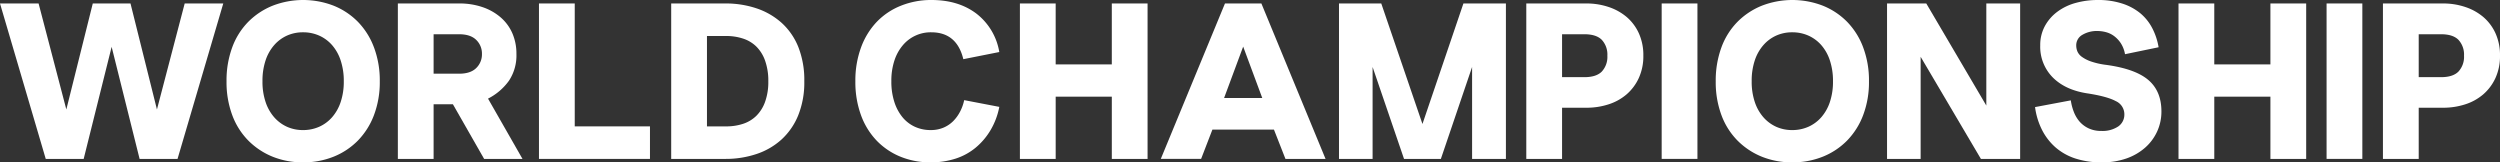
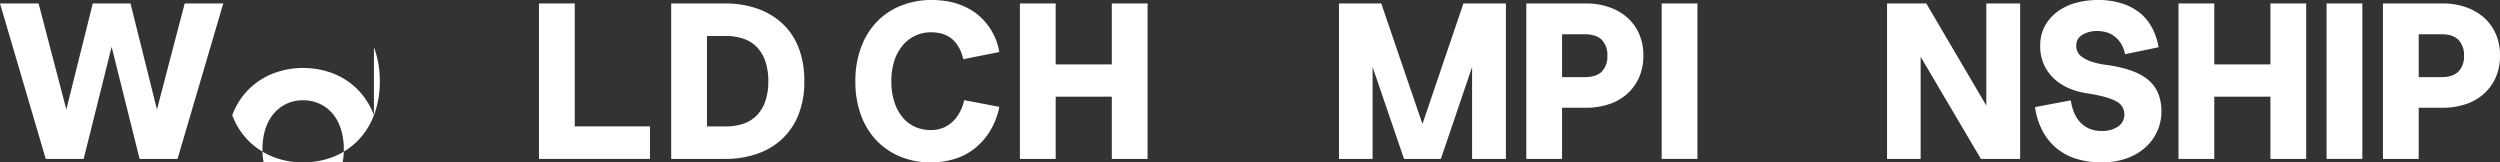
<svg xmlns="http://www.w3.org/2000/svg" id="title-name-02" width="864" height="56.112" viewBox="0 0 864 56.112">
  <rect x="0" y="0" width="864" height="56.112" fill="#333333" stroke="none" />
  <defs>
    <clipPath id="clip-path">
      <rect id="長方形_143" data-name="長方形 143" width="864" height="56.112" fill="#fff" />
    </clipPath>
  </defs>
  <path id="パス_602" data-name="パス 602" d="M63.829,1.181,54.24,37.814,45.1,1.181H32.065l-9.14,36.633L13.336,1.181H0L15.807,54.9H28.918l9.664-38.731L48.246,54.9H61.357L77.163,1.181Z" transform="translate(0 0.017)" fill="#fff" />
  <g id="グループ_135" data-name="グループ 135">
    <g id="グループ_134" data-name="グループ 134" clip-path="url(#clip-path)">
-       <path id="パス_603" data-name="パス 603" d="M128.062,16.332a32.472,32.472,0,0,1,2.023,11.762,32.175,32.175,0,0,1-2.023,11.725,25.4,25.4,0,0,1-5.581,8.8,24.61,24.61,0,0,1-8.39,5.544,27.9,27.9,0,0,1-10.526,1.948,27.606,27.606,0,0,1-10.488-1.948,25.092,25.092,0,0,1-8.391-5.544,24.7,24.7,0,0,1-5.581-8.8A32.705,32.705,0,0,1,77.12,28.094,33.008,33.008,0,0,1,79.1,16.332a24.641,24.641,0,0,1,5.581-8.84,25,25,0,0,1,8.428-5.544,29.209,29.209,0,0,1,20.977,0,24.6,24.6,0,0,1,8.39,5.544,25.336,25.336,0,0,1,5.581,8.84m-11.5,18.954a22,22,0,0,0,1.086-7.192,22.344,22.344,0,0,0-1.086-7.229,15.248,15.248,0,0,0-3-5.319,12.935,12.935,0,0,0-4.458-3.259,13.564,13.564,0,0,0-5.544-1.124,13.3,13.3,0,0,0-5.506,1.124,13.01,13.01,0,0,0-4.42,3.259,15.291,15.291,0,0,0-3,5.282,22.227,22.227,0,0,0-1.086,7.267,21.971,21.971,0,0,0,1.086,7.192,15.3,15.3,0,0,0,3,5.281,13.027,13.027,0,0,0,4.42,3.26,13.335,13.335,0,0,0,5.506,1.124,13.6,13.6,0,0,0,5.544-1.124,12.951,12.951,0,0,0,4.458-3.26,15.3,15.3,0,0,0,3-5.281" transform="translate(1.169)" fill="#fff" />
-       <path id="パス_604" data-name="パス 604" d="M154.472,36.016H147.8V54.9H135.443V1.181H156.72a24.368,24.368,0,0,1,7.9,1.236,18.856,18.856,0,0,1,6.293,3.52A15.387,15.387,0,0,1,175,11.444a17.621,17.621,0,0,1,1.423,7.191,15.793,15.793,0,0,1-2.585,9.252,20.117,20.117,0,0,1-7.23,6.181L178.52,54.9H165.26ZM147.8,25.454h8.84q3.9,0,5.881-1.948a6.544,6.544,0,0,0,1.986-4.87,6.55,6.55,0,0,0-1.986-4.87q-1.986-1.946-5.881-1.947H147.8Z" transform="translate(2.054 0.017)" fill="#fff" />
+       <path id="パス_603" data-name="パス 603" d="M128.062,16.332a32.472,32.472,0,0,1,2.023,11.762,32.175,32.175,0,0,1-2.023,11.725,25.4,25.4,0,0,1-5.581,8.8,24.61,24.61,0,0,1-8.39,5.544,27.9,27.9,0,0,1-10.526,1.948,27.606,27.606,0,0,1-10.488-1.948,25.092,25.092,0,0,1-8.391-5.544,24.7,24.7,0,0,1-5.581-8.8a24.641,24.641,0,0,1,5.581-8.84,25,25,0,0,1,8.428-5.544,29.209,29.209,0,0,1,20.977,0,24.6,24.6,0,0,1,8.39,5.544,25.336,25.336,0,0,1,5.581,8.84m-11.5,18.954a22,22,0,0,0,1.086-7.192,22.344,22.344,0,0,0-1.086-7.229,15.248,15.248,0,0,0-3-5.319,12.935,12.935,0,0,0-4.458-3.259,13.564,13.564,0,0,0-5.544-1.124,13.3,13.3,0,0,0-5.506,1.124,13.01,13.01,0,0,0-4.42,3.259,15.291,15.291,0,0,0-3,5.282,22.227,22.227,0,0,0-1.086,7.267,21.971,21.971,0,0,0,1.086,7.192,15.3,15.3,0,0,0,3,5.281,13.027,13.027,0,0,0,4.42,3.26,13.335,13.335,0,0,0,5.506,1.124,13.6,13.6,0,0,0,5.544-1.124,12.951,12.951,0,0,0,4.458-3.26,15.3,15.3,0,0,0,3-5.281" transform="translate(1.169)" fill="#fff" />
      <path id="パス_605" data-name="パス 605" d="M183.485,1.181h12.362V43.658h26V54.9H183.485Z" transform="translate(2.782 0.017)" fill="#fff" />
      <path id="パス_606" data-name="パス 606" d="M228.5,54.9V1.18h18.73a33.369,33.369,0,0,1,10.751,1.685,24.673,24.673,0,0,1,8.69,5.02,22.565,22.565,0,0,1,5.769,8.353,31.065,31.065,0,0,1,2.06,11.837,30.353,30.353,0,0,1-2.1,11.762,23.151,23.151,0,0,1-5.768,8.354,24.254,24.254,0,0,1-8.653,5.019,33.314,33.314,0,0,1-10.747,1.69Zm19.029-11.238a18.463,18.463,0,0,0,5.732-.862,11.778,11.778,0,0,0,4.607-2.734,12.908,12.908,0,0,0,3.072-4.87,20.27,20.27,0,0,0,1.124-7.117,20.592,20.592,0,0,0-1.124-7.154,12.883,12.883,0,0,0-3.072-4.907,11.793,11.793,0,0,0-4.644-2.735,18.66,18.66,0,0,0-5.694-.861h-6.668v31.24Z" transform="translate(3.465 0.017)" fill="#fff" />
      <path id="パス_607" data-name="パス 607" d="M340.946,36.934a25.065,25.065,0,0,1-3.034,8.054,23.416,23.416,0,0,1-5.169,6.068,20.908,20.908,0,0,1-6.967,3.784,27.722,27.722,0,0,1-8.578,1.274,27.125,27.125,0,0,1-10.376-1.948,23.99,23.99,0,0,1-8.241-5.544,25.089,25.089,0,0,1-5.431-8.8,33.257,33.257,0,0,1-1.95-11.728,32.986,32.986,0,0,1,1.986-11.762,25.465,25.465,0,0,1,5.469-8.84,23.743,23.743,0,0,1,8.353-5.544A27.983,27.983,0,0,1,317.5,0q9.285,0,15.5,4.682a21.134,21.134,0,0,1,7.942,13.3l-12.432,2.47q-2.249-9.289-11.089-9.29a12.587,12.587,0,0,0-9.738,4.382,15.6,15.6,0,0,0-2.959,5.282,22.226,22.226,0,0,0-1.086,7.267,22.676,22.676,0,0,0,1.049,7.192,15.89,15.89,0,0,0,2.847,5.281,12.055,12.055,0,0,0,4.27,3.26,12.9,12.9,0,0,0,5.395,1.123,11.239,11.239,0,0,0,4.42-.823,10.491,10.491,0,0,0,3.371-2.248,13.349,13.349,0,0,0,2.4-3.3,15.683,15.683,0,0,0,1.422-3.97Z" transform="translate(4.415)" fill="#fff" />
      <path id="パス_608" data-name="パス 608" d="M347.213,1.181h12.362V22.232h19.4V1.181h12.361V54.9H378.979V33.4h-19.4V54.9H347.213Z" transform="translate(5.265 0.017)" fill="#fff" />
-       <path id="パス_609" data-name="パス 609" d="M434.289,44.781H413.012l-3.9,10.114h-13.93L417.358,1.18h12.584L452.117,54.9H438.258ZM417.057,33.844h13.185L423.65,16.089Z" transform="translate(5.992 0.017)" fill="#fff" />
      <path id="パス_610" data-name="パス 610" d="M498.846,1.181H513.53V54.9H501.843V23.131L491.055,54.9H478.318L467.456,23.131V54.9H455.845V1.181h14.608l14.235,41.653Z" transform="translate(6.912 0.017)" fill="#fff" />
      <path id="パス_611" data-name="パス 611" d="M519.608,1.181h20.827A23.827,23.827,0,0,1,548,2.379a18.785,18.785,0,0,1,6.255,3.446,16.207,16.207,0,0,1,4.233,5.62,18.229,18.229,0,0,1,1.573,7.789,18.057,18.057,0,0,1-1.573,7.717,16.6,16.6,0,0,1-4.233,5.656A17.947,17.947,0,0,1,548,36.055a24.484,24.484,0,0,1-7.566,1.159H531.97V54.9H519.608Zm12.362,25.47h7.716q4.119,0,6.03-1.948a7.471,7.471,0,0,0,1.911-5.469,7.48,7.48,0,0,0-1.911-5.469q-1.91-1.948-6.03-1.947H531.97Z" transform="translate(7.879 0.017)" fill="#fff" />
      <rect id="長方形_141" data-name="長方形 141" width="12.362" height="53.715" transform="translate(574.274 1.198)" fill="#fff" />
-       <path id="パス_612" data-name="パス 612" d="M635.039,16.332a32.451,32.451,0,0,1,2.023,11.762,32.155,32.155,0,0,1-2.023,11.725,25.41,25.41,0,0,1-5.58,8.8,24.625,24.625,0,0,1-8.391,5.544,27.9,27.9,0,0,1-10.526,1.948,27.606,27.606,0,0,1-10.488-1.948,25.089,25.089,0,0,1-8.39-5.544,24.668,24.668,0,0,1-5.581-8.8A32.7,32.7,0,0,1,584.1,28.094a33.005,33.005,0,0,1,1.985-11.762,24.614,24.614,0,0,1,5.581-8.84,24.989,24.989,0,0,1,8.428-5.544,29.207,29.207,0,0,1,20.976,0,24.61,24.61,0,0,1,8.391,5.544,25.348,25.348,0,0,1,5.58,8.84m-11.5,18.954a22.026,22.026,0,0,0,1.085-7.192,22.369,22.369,0,0,0-1.085-7.229,15.249,15.249,0,0,0-3-5.319,12.935,12.935,0,0,0-4.458-3.259,13.572,13.572,0,0,0-5.545-1.124,13.306,13.306,0,0,0-5.506,1.124,13.016,13.016,0,0,0-4.419,3.259,15.273,15.273,0,0,0-3,5.282,22.228,22.228,0,0,0-1.086,7.267,21.97,21.97,0,0,0,1.086,7.192,15.277,15.277,0,0,0,3,5.281,13.032,13.032,0,0,0,4.419,3.26,13.338,13.338,0,0,0,5.506,1.124,13.605,13.605,0,0,0,5.545-1.124,12.951,12.951,0,0,0,4.458-3.26,15.3,15.3,0,0,0,3-5.281" transform="translate(8.856)" fill="#fff" />
      <path id="パス_613" data-name="パス 613" d="M676.732,36.466V1.18H688.42V54.9H674.86L654.033,19.611V54.9H642.42V1.18h13.561Z" transform="translate(9.741 0.017)" fill="#fff" />
      <path id="パス_614" data-name="パス 614" d="M723.673,39.482a4.978,4.978,0,0,0-2.959-4.533q-2.96-1.61-9.7-2.66-7.641-1.124-12.024-5.47a15.037,15.037,0,0,1-4.39-11.161,13.683,13.683,0,0,1,1.573-6.592,15.205,15.205,0,0,1,4.308-4.982,18.873,18.873,0,0,1,6.368-3.072A28.511,28.511,0,0,1,714.533,0a26.588,26.588,0,0,1,8.428,1.236,18.957,18.957,0,0,1,6.255,3.37,16.736,16.736,0,0,1,4.122,5.169,22.316,22.316,0,0,1,2.172,6.556l-11.61,2.4a10.223,10.223,0,0,0-1.5-3.859,9.8,9.8,0,0,0-2.36-2.471,8.28,8.28,0,0,0-2.81-1.311,11.747,11.747,0,0,0-2.845-.375,9.771,9.771,0,0,0-5.207,1.312,4.123,4.123,0,0,0-2.136,3.707,5.422,5.422,0,0,0,.411,2.061,4.528,4.528,0,0,0,1.573,1.873,12.343,12.343,0,0,0,3.11,1.574A25.828,25.828,0,0,0,717.23,22.4q10.114,1.349,14.684,5.207t4.569,10.9a16.488,16.488,0,0,1-1.46,6.892,16.667,16.667,0,0,1-4.158,5.619,19.479,19.479,0,0,1-6.481,3.747,25.246,25.246,0,0,1-8.5,1.348,28.778,28.778,0,0,1-9.177-1.348,19.744,19.744,0,0,1-6.855-3.859,20.172,20.172,0,0,1-4.644-6.031,24.485,24.485,0,0,1-2.4-7.866l12.361-2.323a17.765,17.765,0,0,0,1.05,4.009,11.339,11.339,0,0,0,1.985,3.334,9.5,9.5,0,0,0,3.108,2.323,10.127,10.127,0,0,0,4.421.9,9.756,9.756,0,0,0,5.8-1.536,4.926,4.926,0,0,0,2.136-4.232" transform="translate(10.505)" fill="#fff" />
      <path id="パス_615" data-name="パス 615" d="M741.647,1.181h12.362V22.232h19.4V1.181h12.362V54.9h-12.36V33.4h-19.4V54.9H741.647Z" transform="translate(11.245 0.017)" fill="#fff" />
      <rect id="長方形_142" data-name="長方形 142" width="12.362" height="53.715" transform="translate(804.064 1.198)" fill="#fff" />
      <path id="パス_616" data-name="パス 616" d="M811.244,1.181h20.827a23.828,23.828,0,0,1,7.566,1.2,18.786,18.786,0,0,1,6.255,3.446,16.206,16.206,0,0,1,4.233,5.62,18.228,18.228,0,0,1,1.573,7.789,18.057,18.057,0,0,1-1.573,7.717,16.6,16.6,0,0,1-4.233,5.656,17.947,17.947,0,0,1-6.255,3.446,24.484,24.484,0,0,1-7.566,1.159h-8.465V54.9H811.244Zm12.362,25.47h7.716q4.119,0,6.03-1.948a7.471,7.471,0,0,0,1.911-5.469,7.48,7.48,0,0,0-1.911-5.469q-1.909-1.948-6.03-1.947h-7.716Z" transform="translate(12.301 0.017)" fill="#fff" />
    </g>
  </g>
</svg>